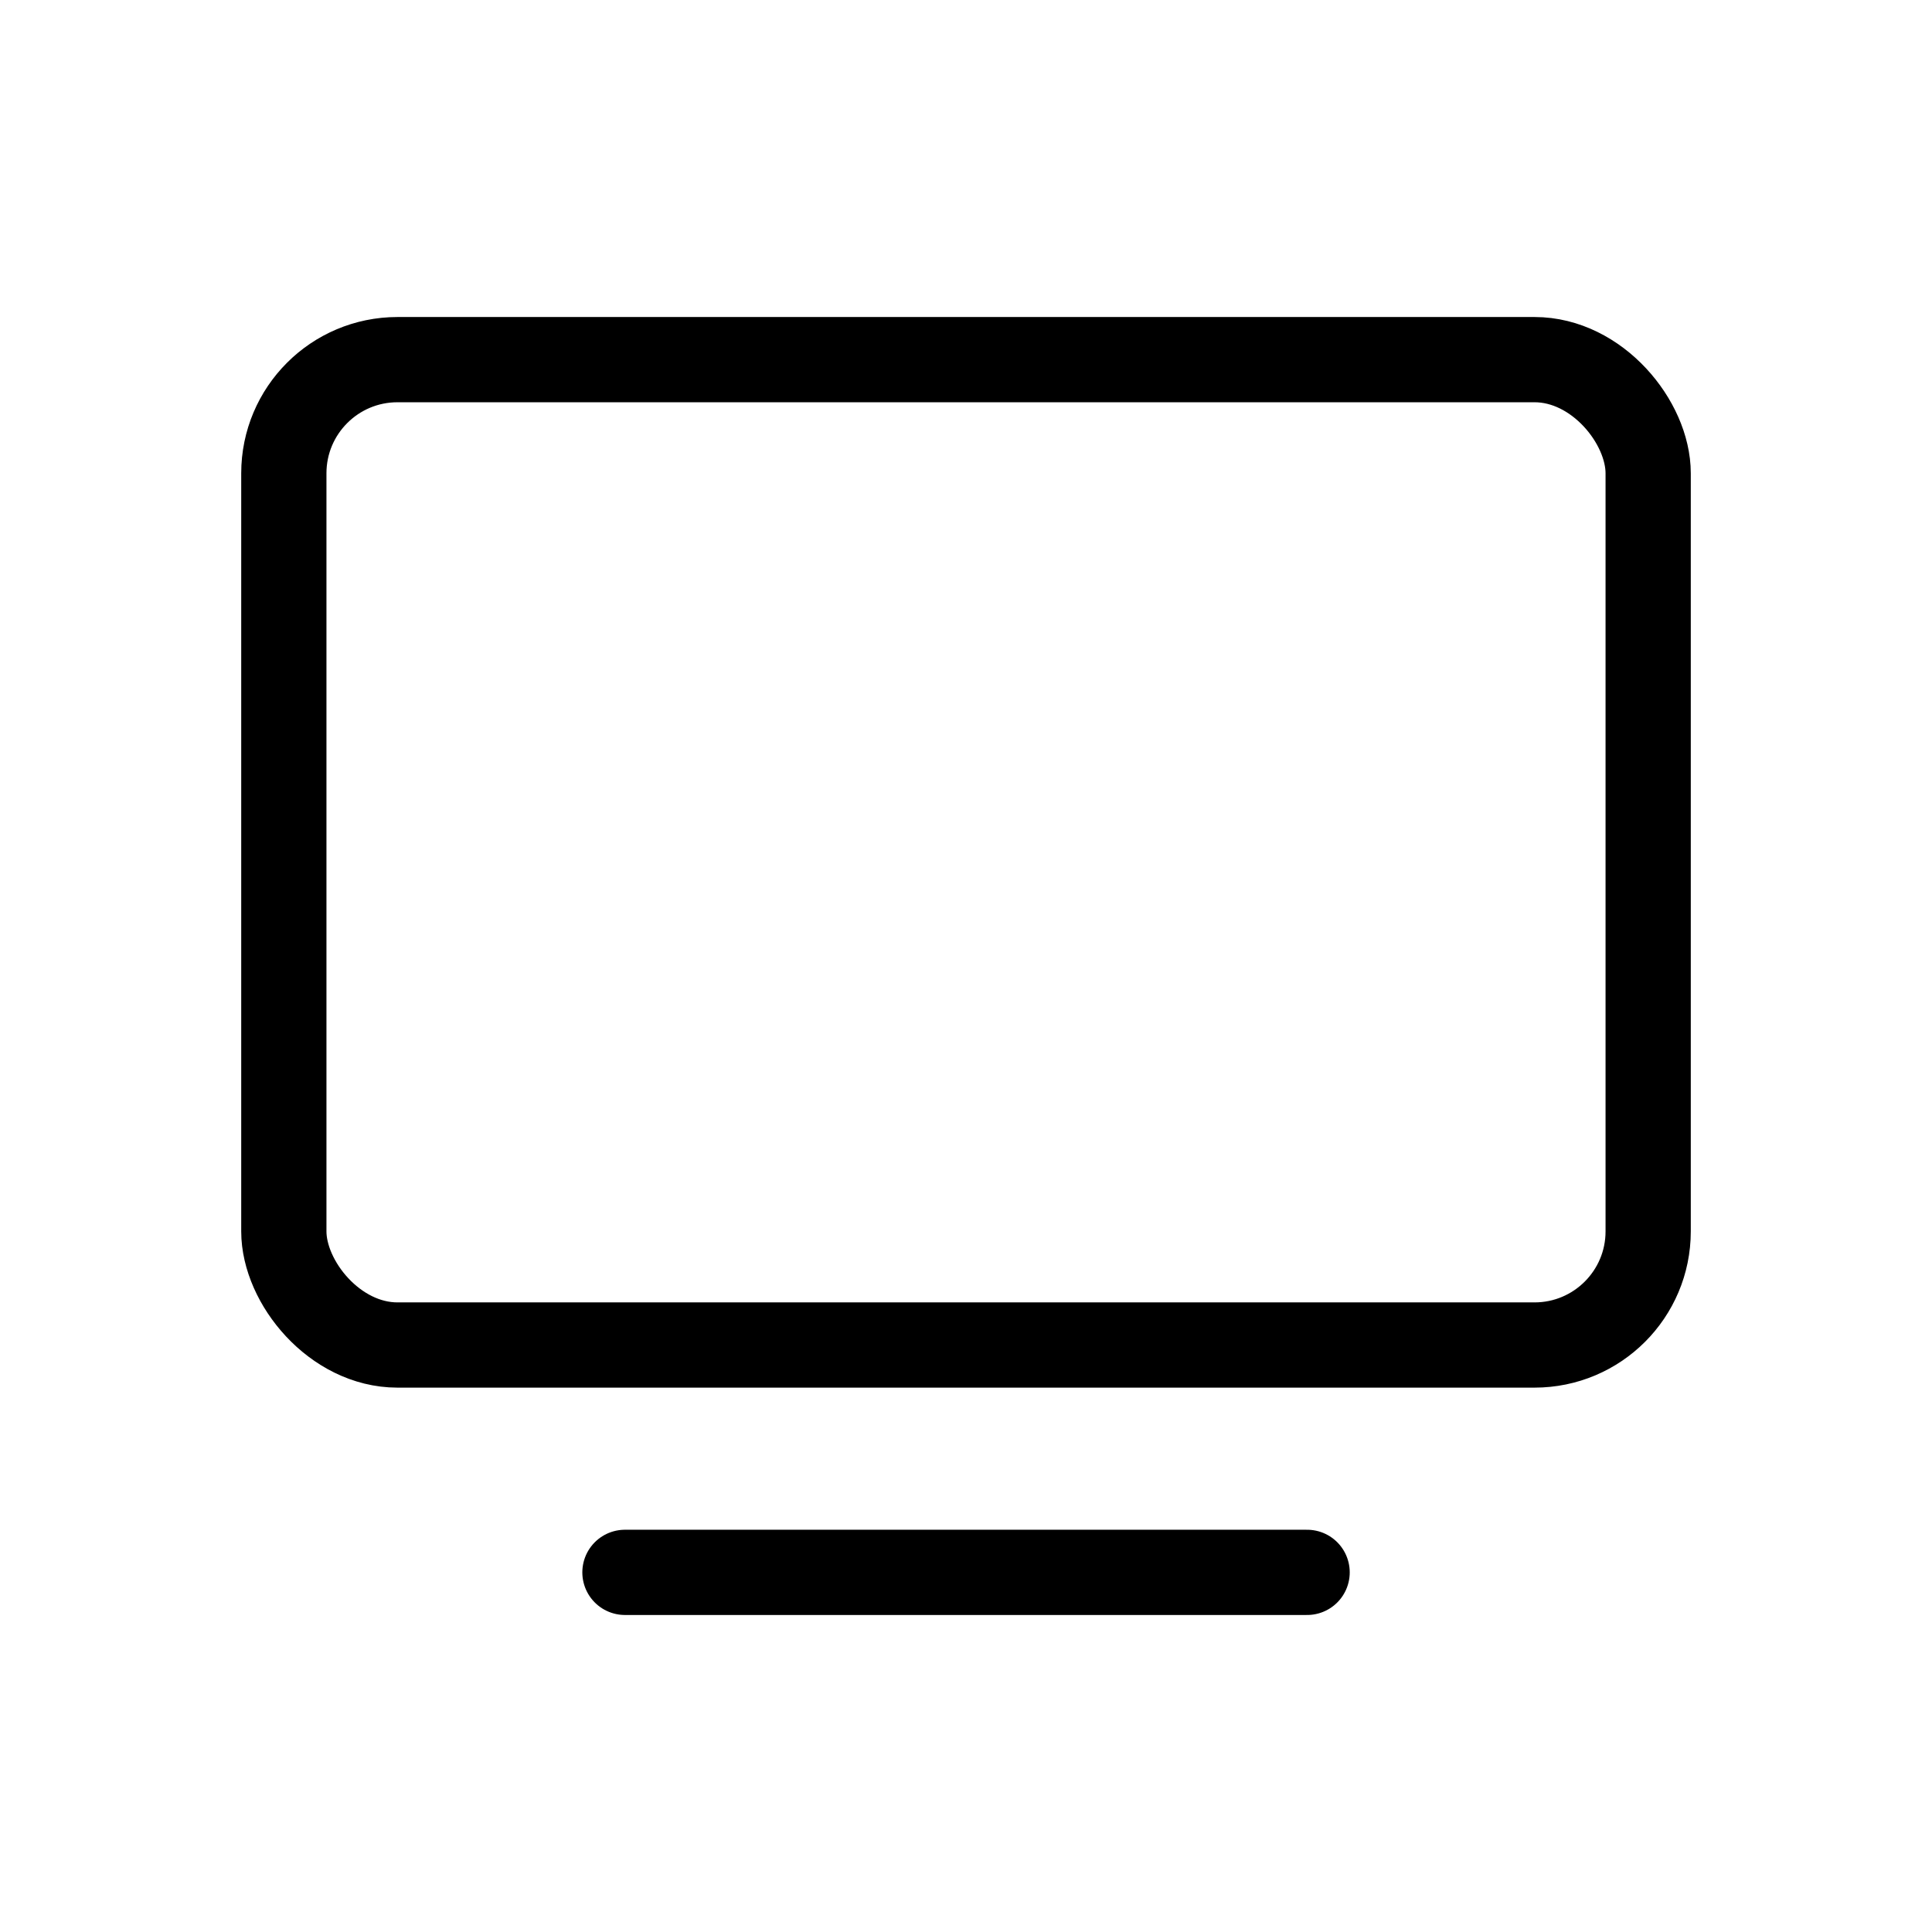
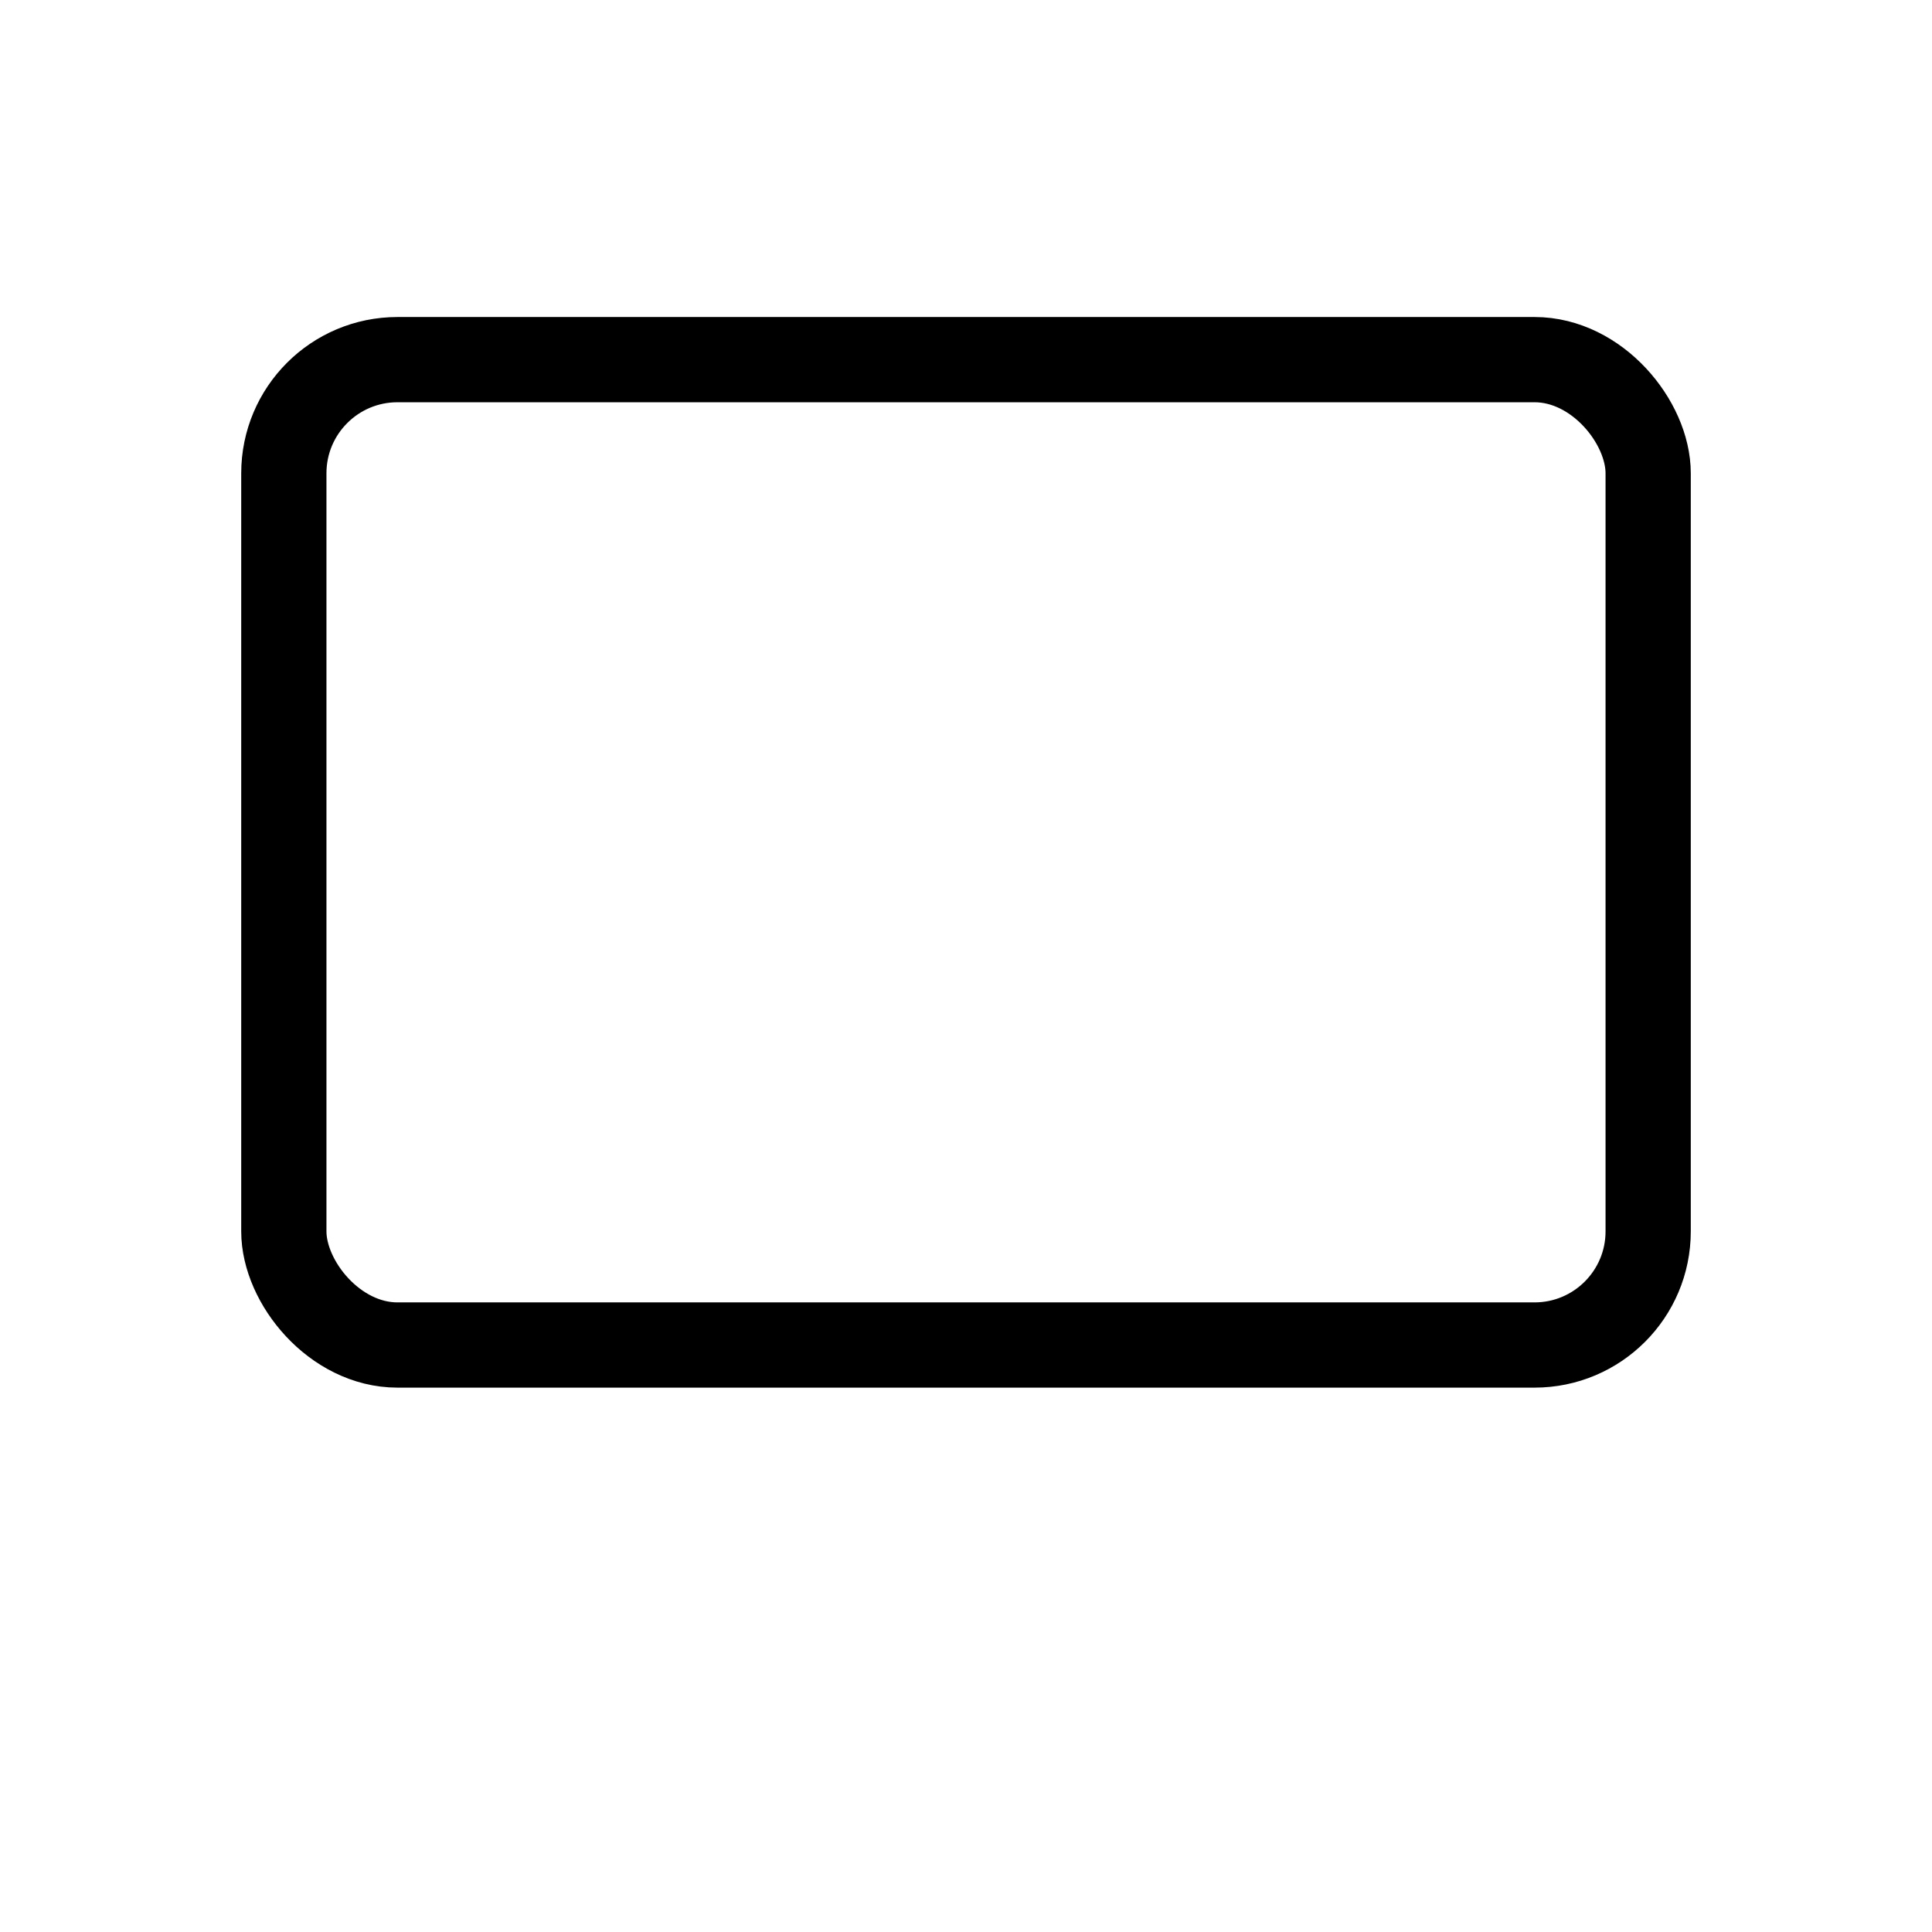
<svg xmlns="http://www.w3.org/2000/svg" width="34" height="34" viewBox="0 0 34 34" fill="none">
  <g id="Group">
    <rect id="Rectangle" x="4.995" y="6.329" width="24.01" height="17.341" rx="2" stroke="black" stroke-width="1.5" stroke-linecap="round" stroke-linejoin="round" />
-     <path id="Path" d="M10.998 27.671H23.003" stroke="black" stroke-width="1.5" stroke-linecap="round" stroke-linejoin="round" />
  </g>
</svg>